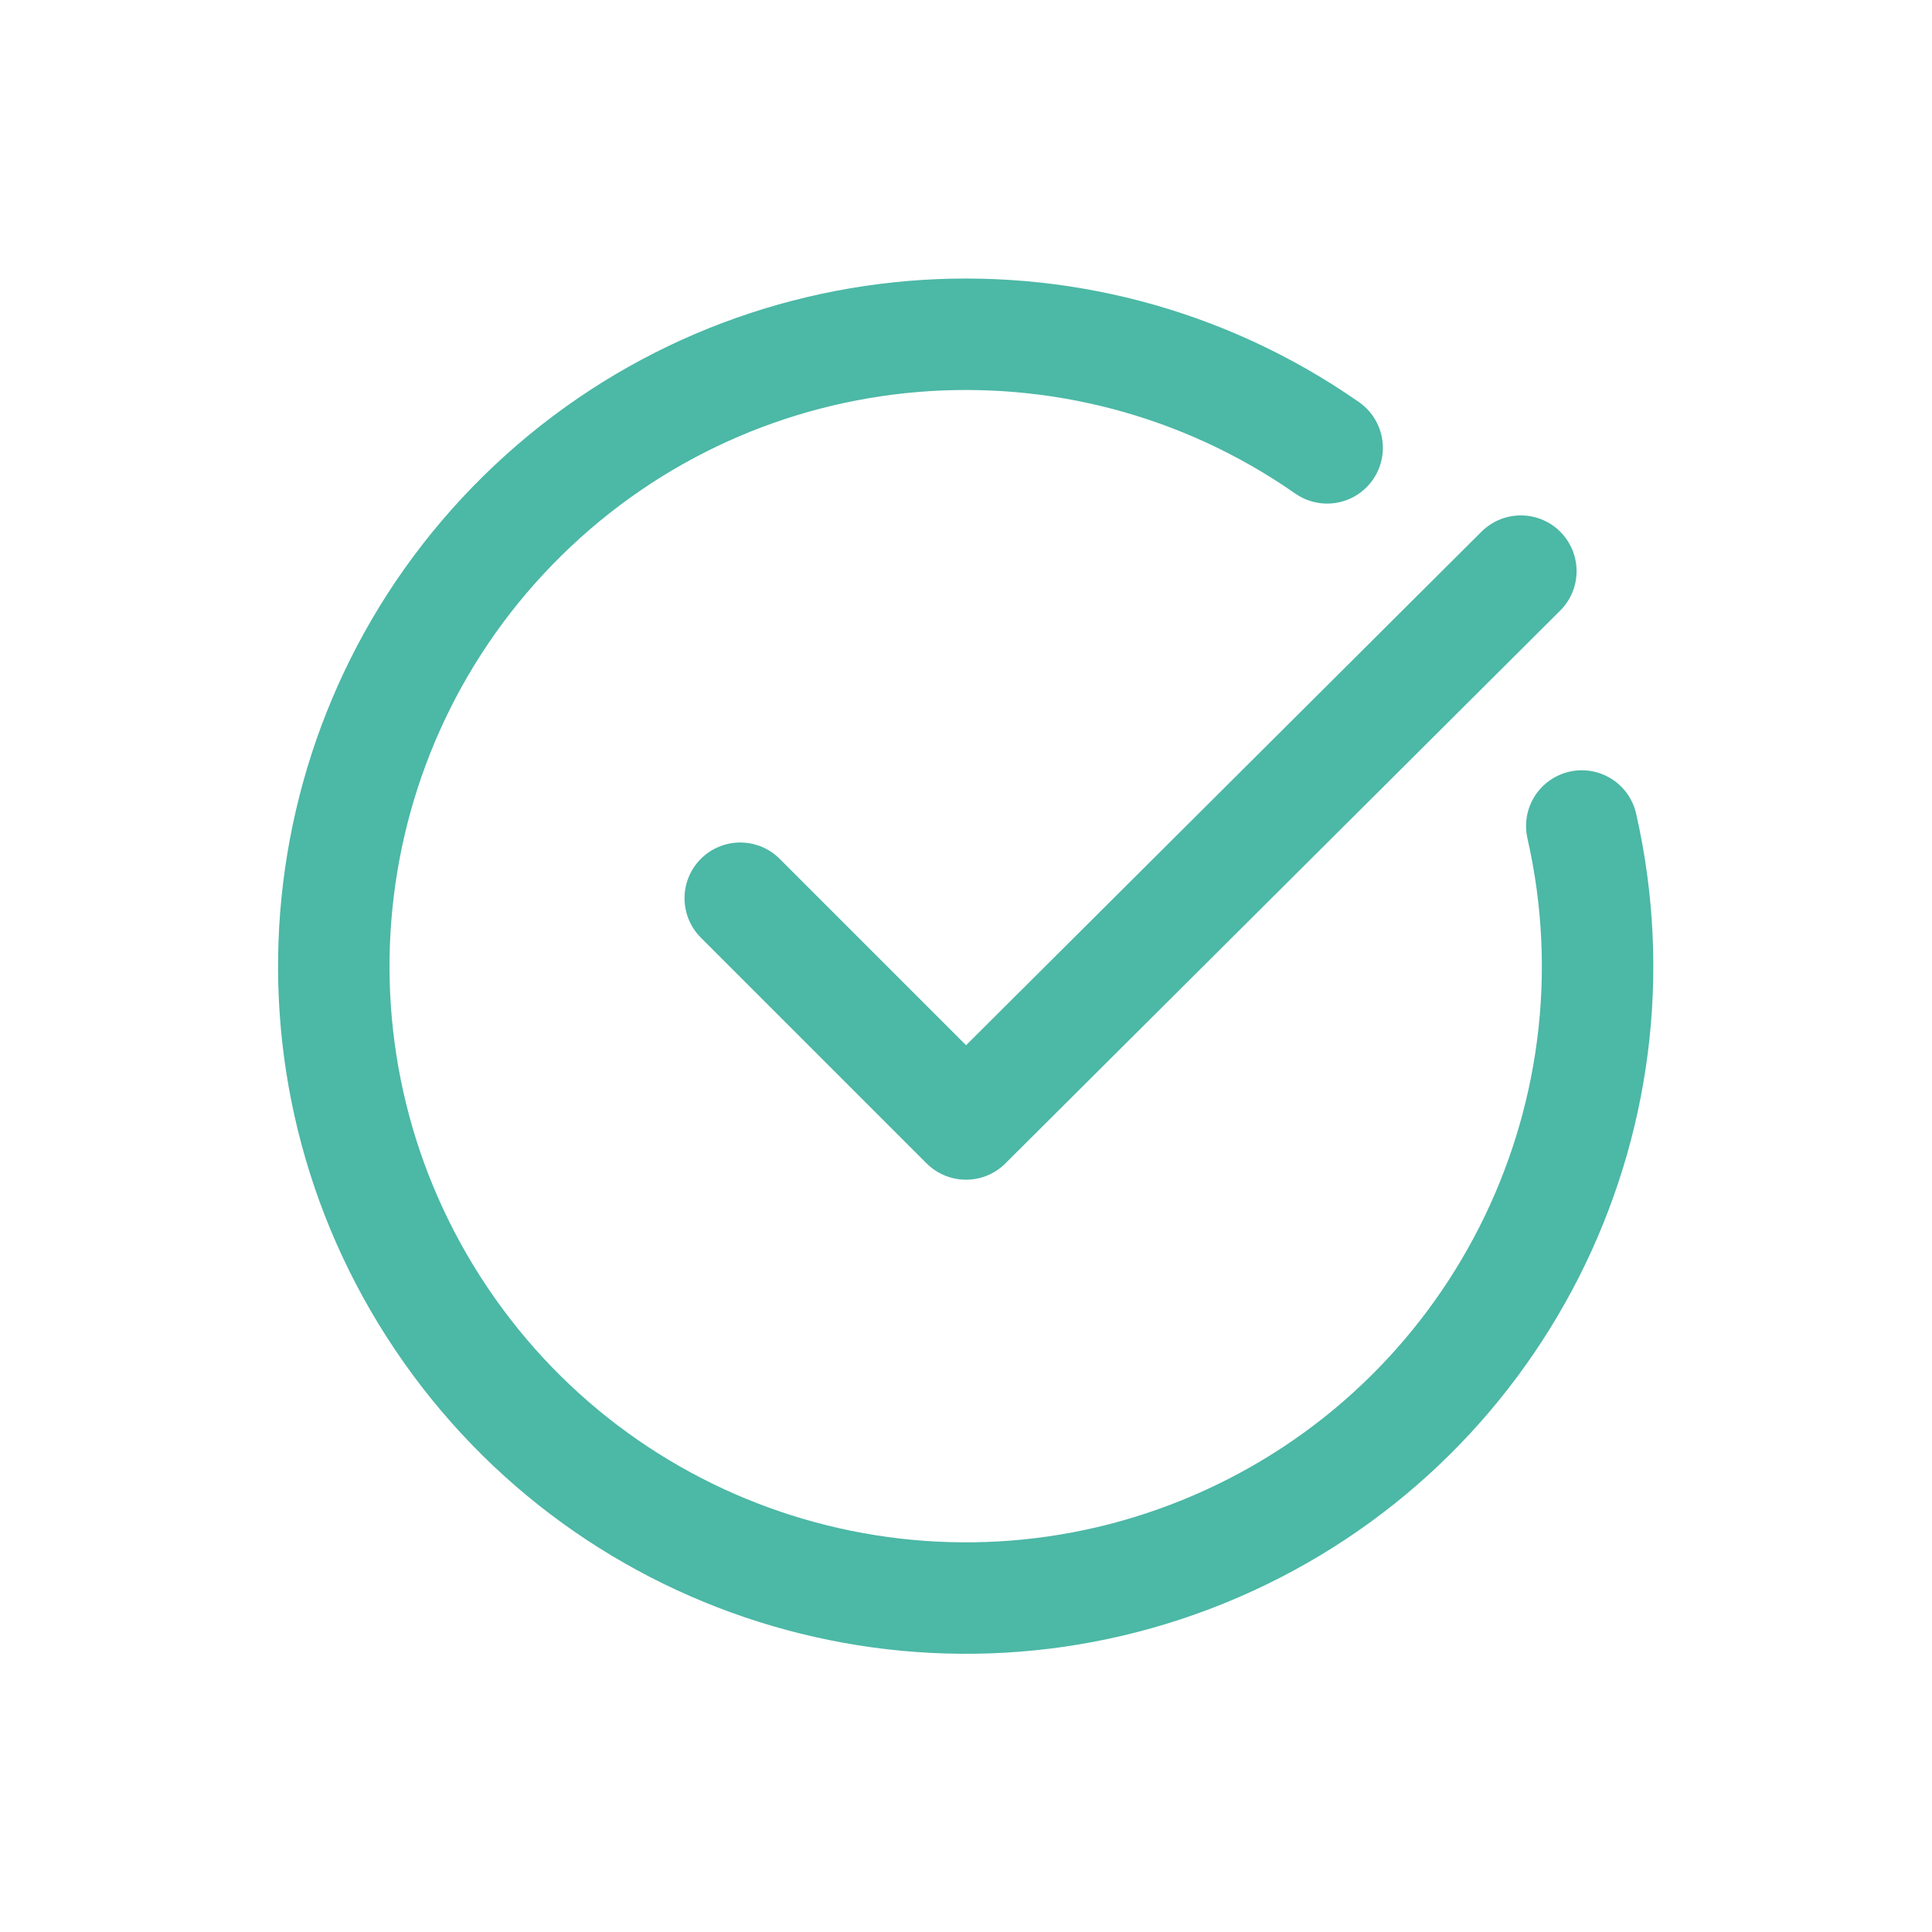
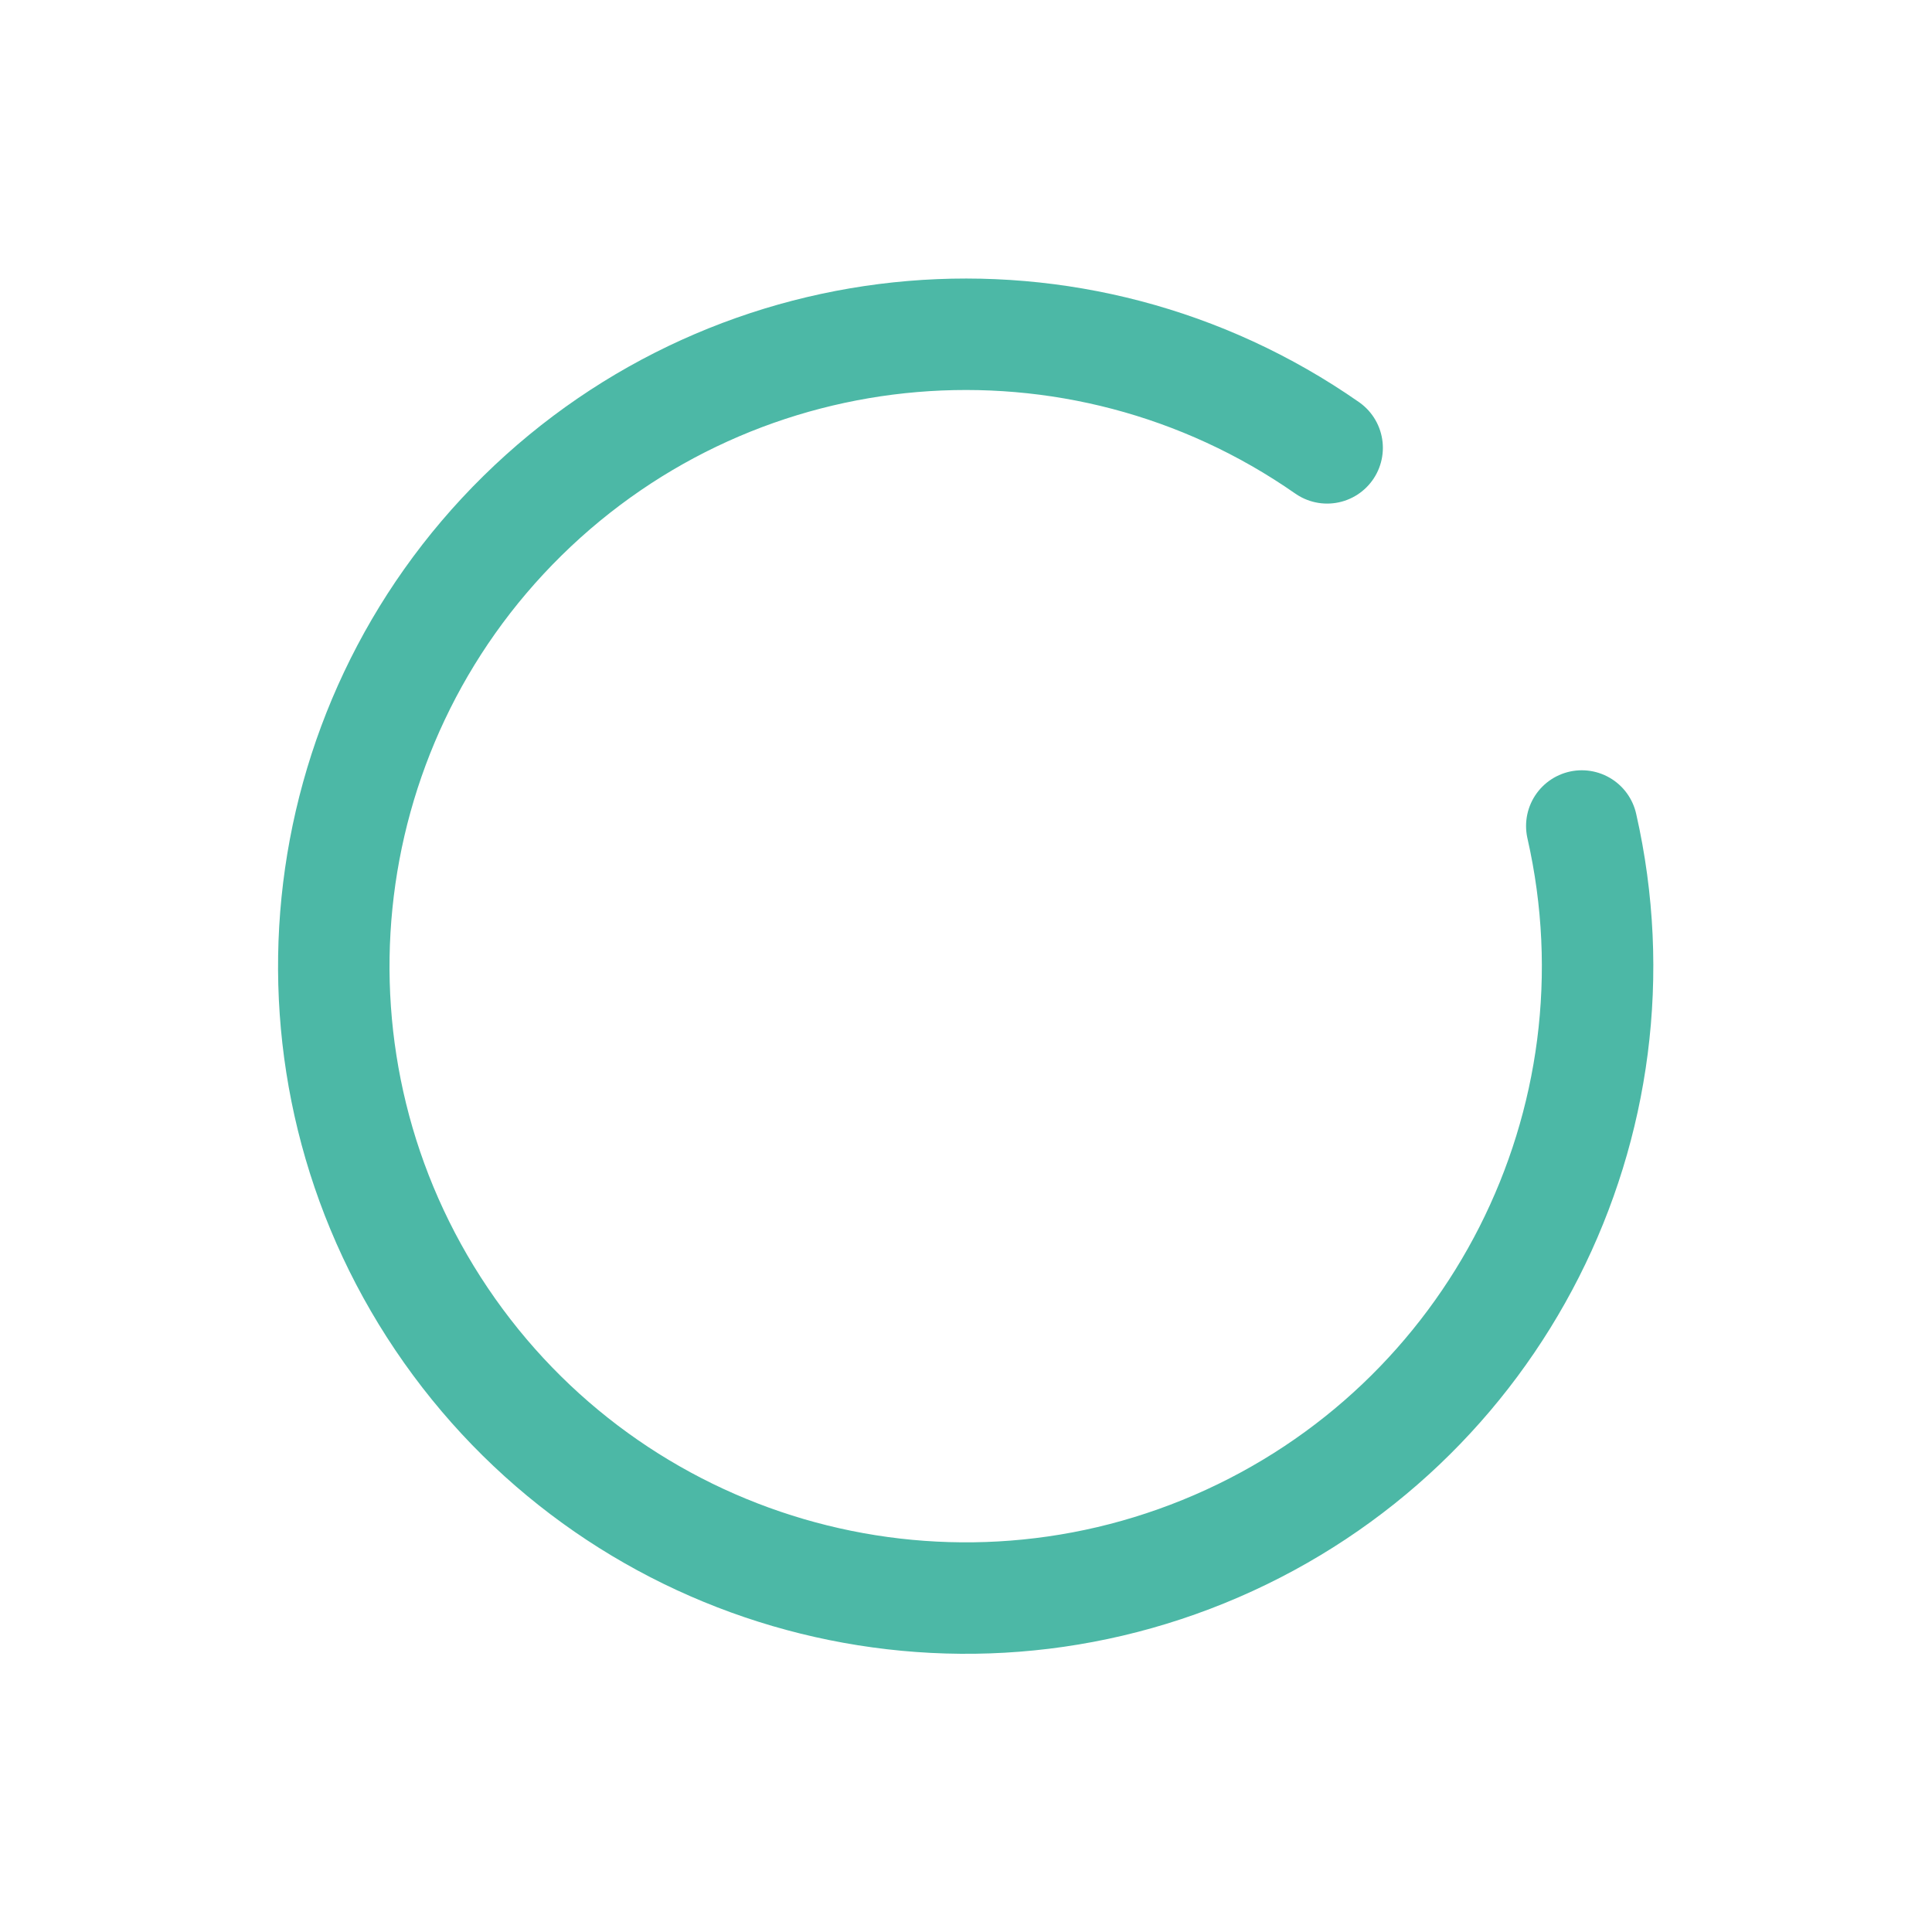
<svg xmlns="http://www.w3.org/2000/svg" width="26" height="26" viewBox="0 0 26 26" fill="none">
-   <path d="M20.467 7.686L13 15.126L9.962 12.088" stroke="#4CB8A6" stroke-width="1.5" stroke-linecap="round" stroke-linejoin="round" />
  <path d="M21.287 11.116C22.195 15.109 20.129 19.182 16.371 20.807C12.613 22.432 8.23 21.148 5.943 17.752C3.655 14.356 4.113 9.812 7.032 6.94C9.951 4.069 14.502 3.685 17.86 6.027" stroke="#4CB8A6" stroke-width="1.5" stroke-linecap="round" stroke-linejoin="round" />
</svg>